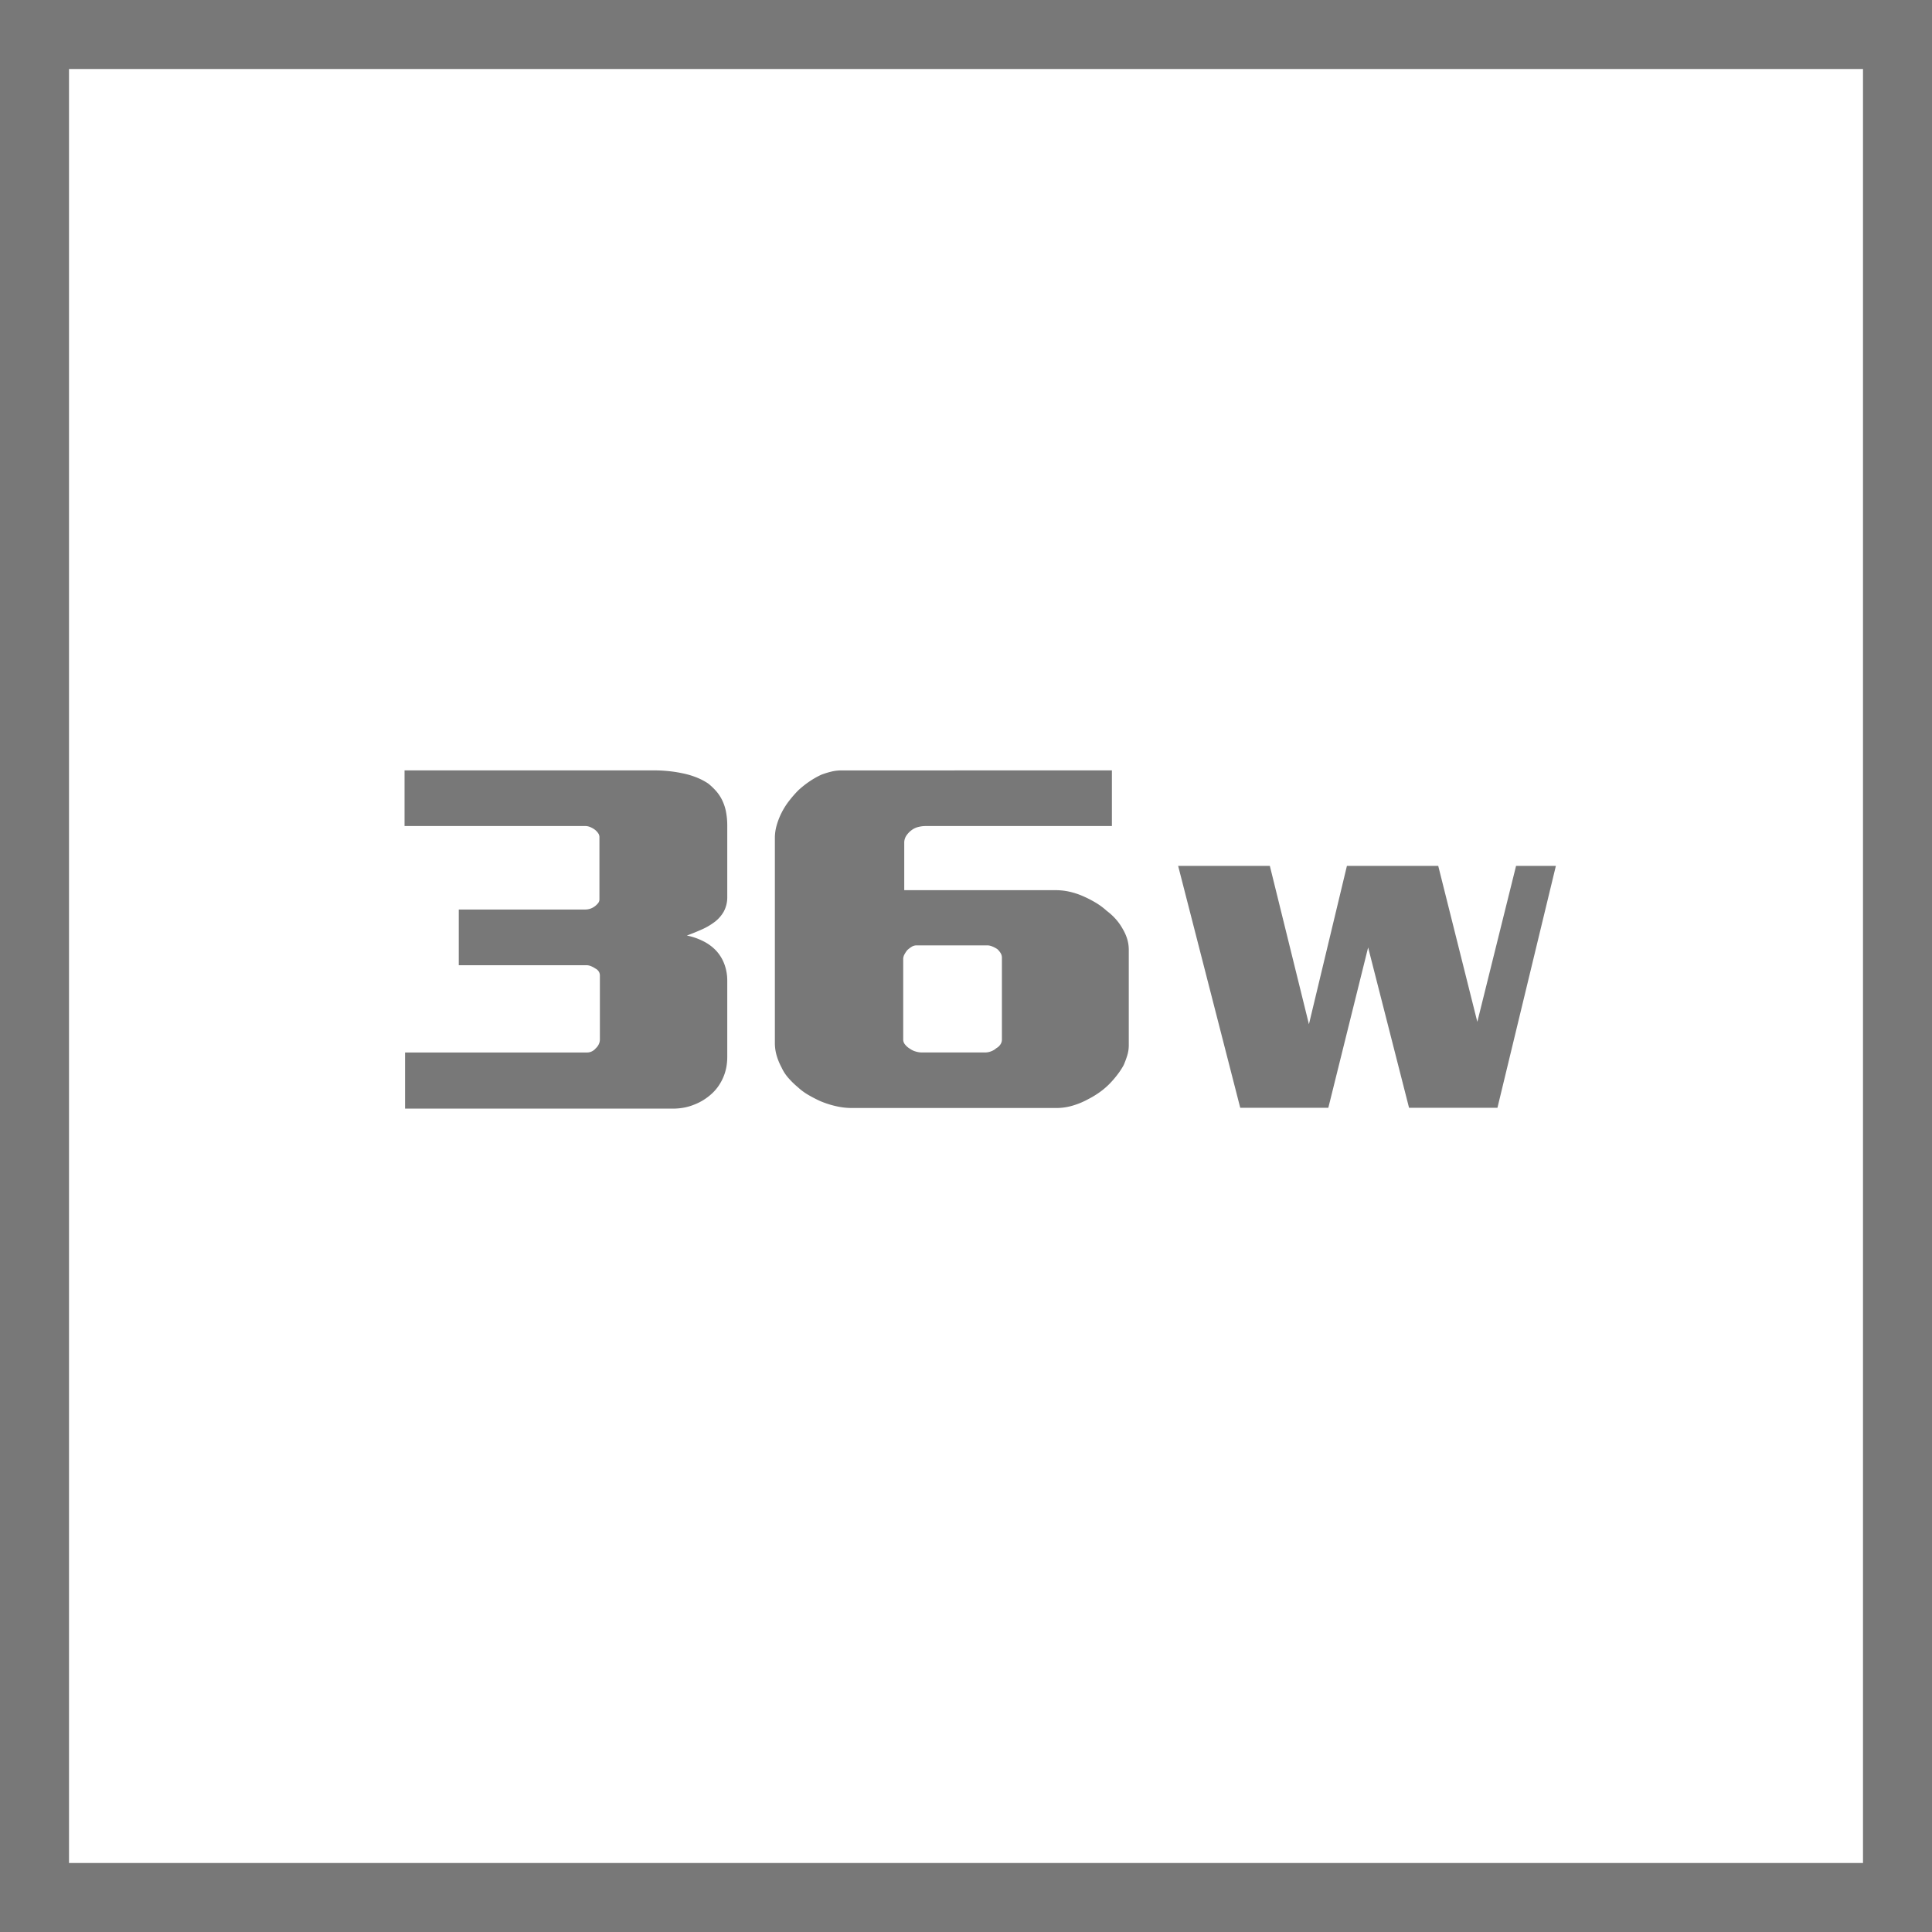
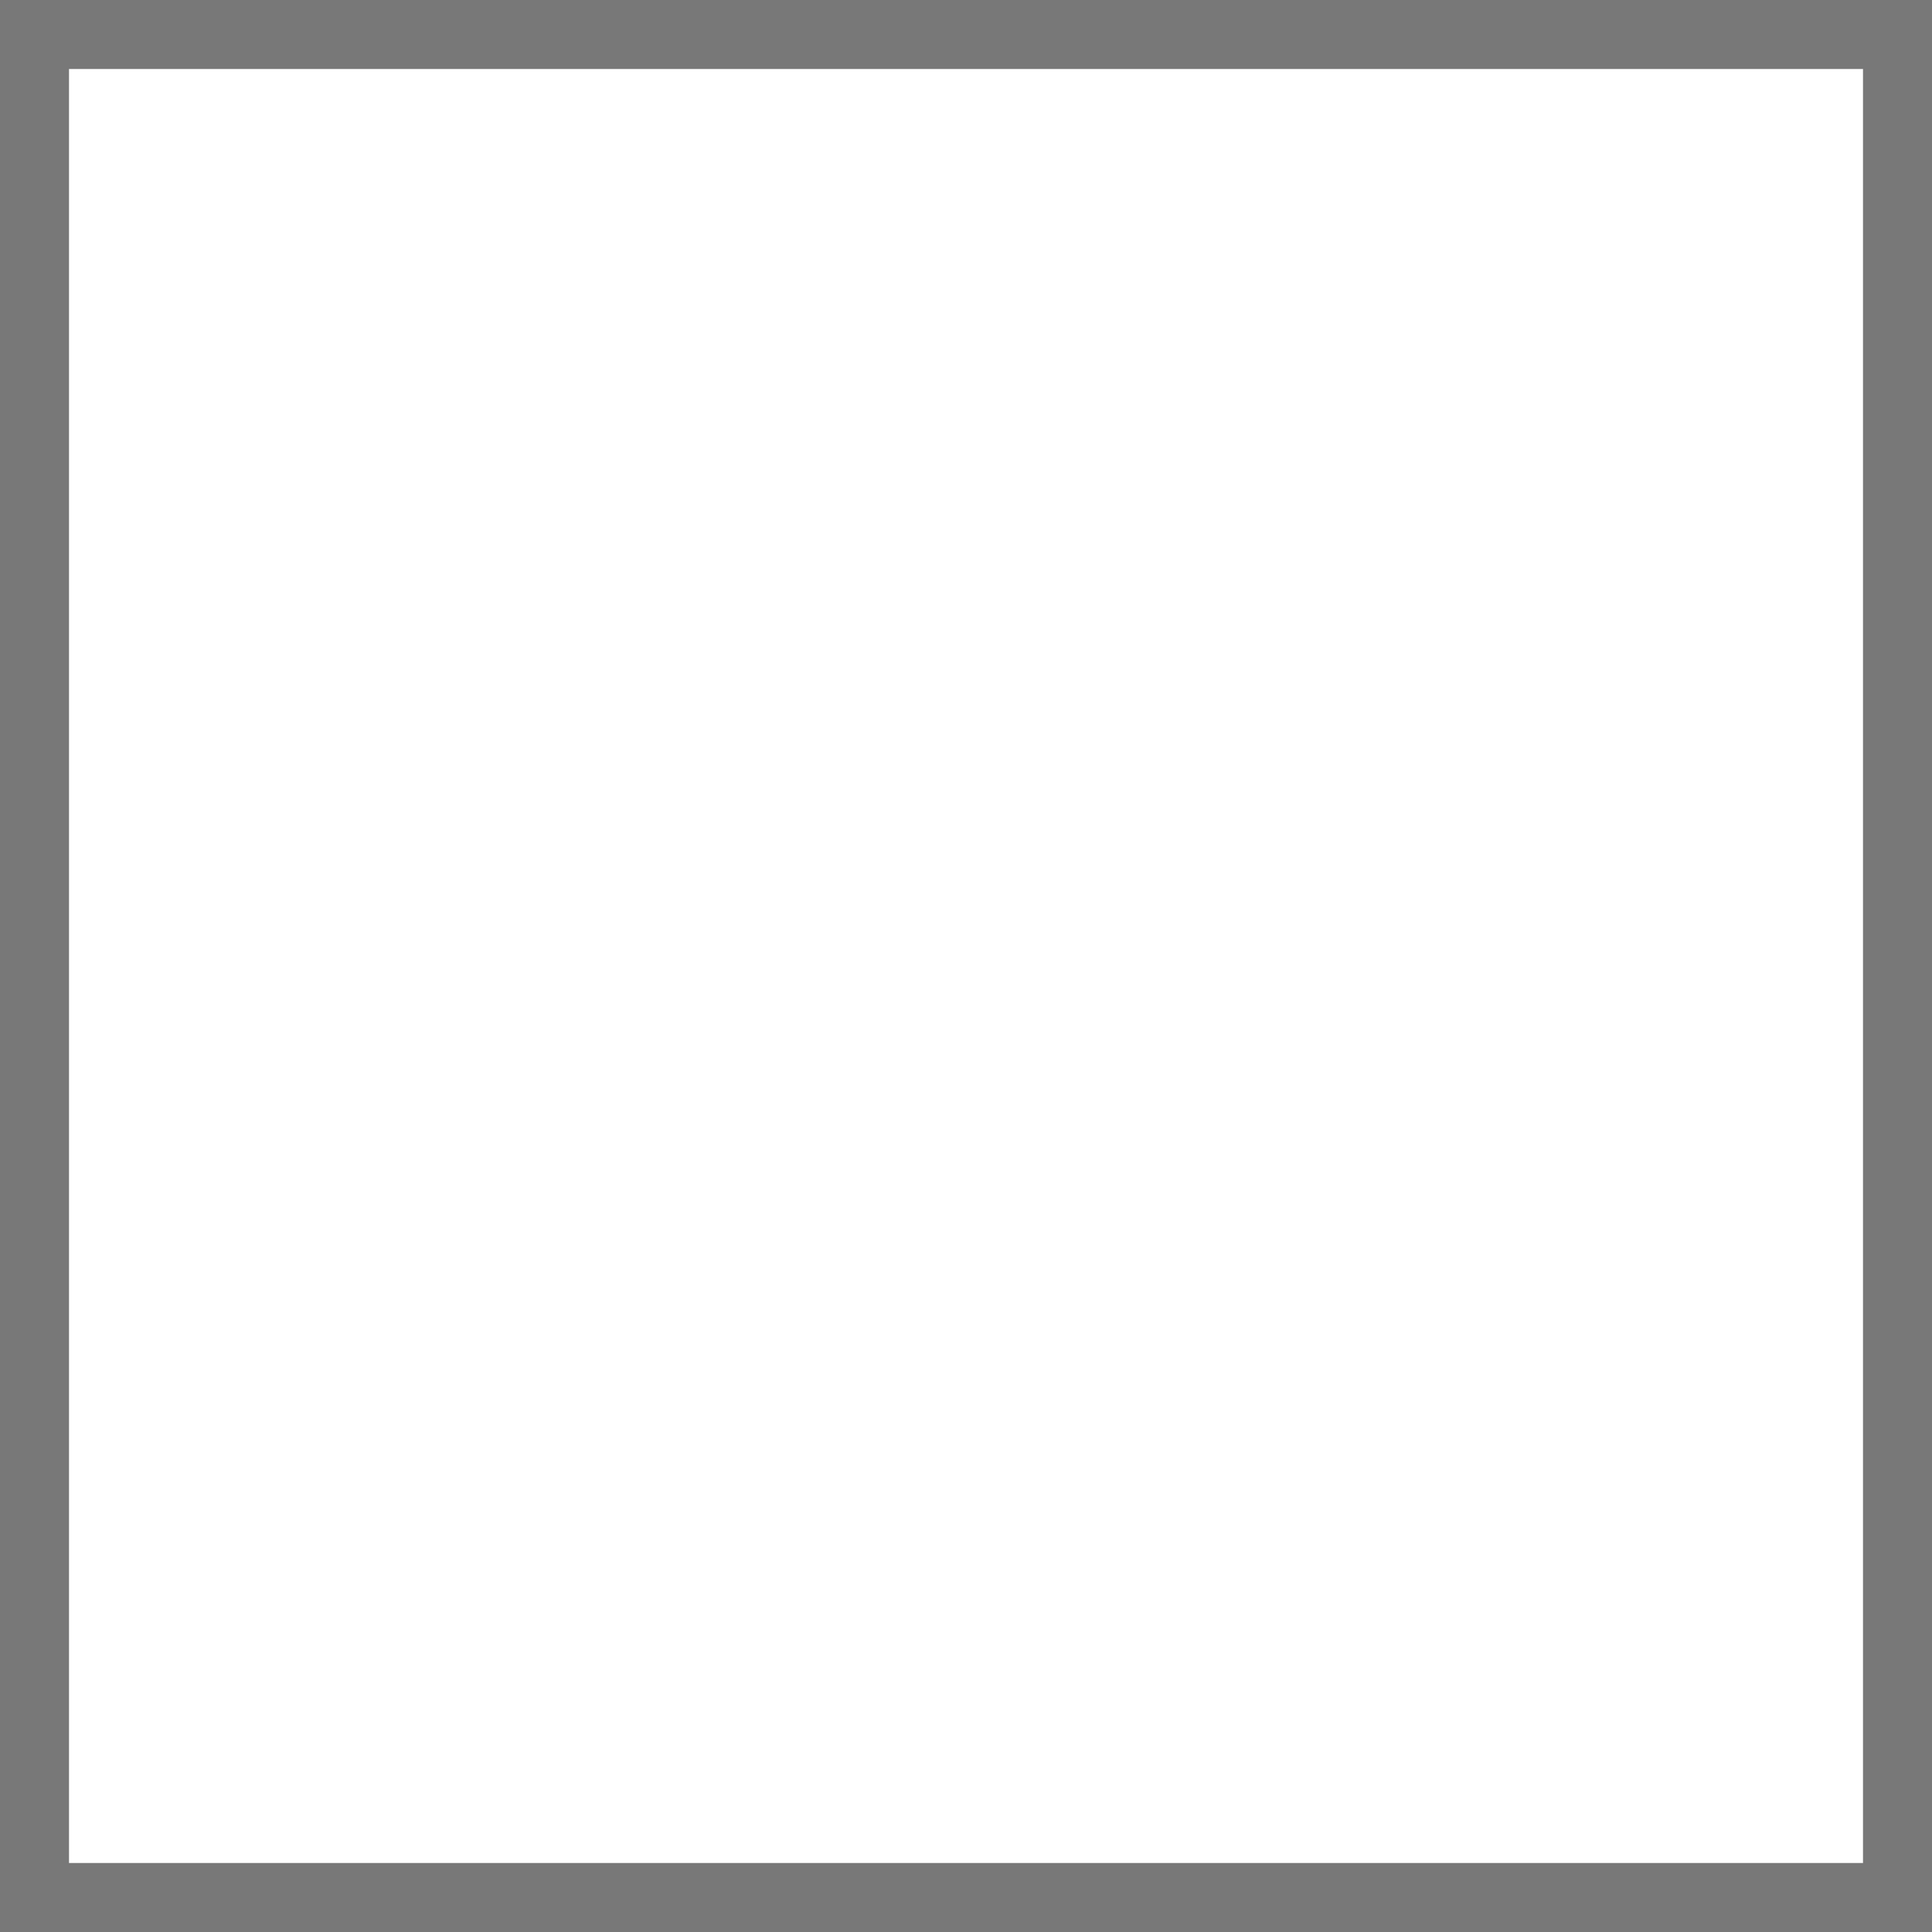
<svg xmlns="http://www.w3.org/2000/svg" id="Layer_1" data-name="Layer 1" viewBox="0 0 56 56">
  <defs>
    <style>.cls-1{fill:#787878;}</style>
  </defs>
  <title>Features_Icons_All_vector</title>
  <g id="Border">
    <path class="cls-1" d="M0,0V56H56V0ZM54,54H2V2H54Z" />
  </g>
-   <path class="cls-1" d="M35.949,32.11l-1.8-7.012h2.658l1.133,4.59,1.101-4.59H41.688l1.133,4.521,1.123-4.521h1.154l-1.694,7.012h-2.562l-1.186-4.648-1.154,4.648Z" />
-   <path class="cls-1" d="M11.726,23.943V22.33h7.25q.193,0,.4.021a3.668,3.668,0,0,1,.4.062,2.384,2.384,0,0,1,.4.116,1.804,1.804,0,0,1,.356.185,1.854,1.854,0,0,1,.222.212,1.176,1.176,0,0,1,.178.267,1.357,1.357,0,0,1,.111.335,2.111,2.111,0,0,1,.037.417v2.051a.868.868,0,0,1-.104.431.993.993,0,0,1-.296.321,1.865,1.865,0,0,1-.349.198q-.2.089-.422.171a1.859,1.859,0,0,1,.489.171,1.314,1.314,0,0,1,.371.28,1.182,1.182,0,0,1,.229.383,1.363,1.363,0,0,1,.082.479v2.201a1.644,1.644,0,0,1-.029.314,1.402,1.402,0,0,1-.089.287,1.439,1.439,0,0,1-.141.253,1.321,1.321,0,0,1-.185.212,1.621,1.621,0,0,1-.252.191,1.559,1.559,0,0,1-.281.137,1.447,1.447,0,0,1-.29.082,1.72,1.72,0,0,1-.304.027H11.741v-1.627h5.277a.31.31,0,0,0,.141-.034.338.338,0,0,0,.111-.089.362.362,0,0,0,.089-.123.32.32,0,0,0,.029-.123V28.277a.211.211,0,0,0-.037-.123.234.234,0,0,0-.096-.082.682.682,0,0,0-.126-.068.361.361,0,0,0-.141-.027H13.298V26.363h3.662a.476.476,0,0,0,.141-.021.457.457,0,0,0,.126-.062.511.511,0,0,0,.104-.096.173.173,0,0,0,.044-.109V24.257a.201.201,0,0,0-.044-.116.432.432,0,0,0-.104-.103.684.684,0,0,0-.126-.068.361.361,0,0,0-.141-.027Z" />
-   <path class="cls-1" d="M32.229,22.33v1.613H26.833a.882.882,0,0,0-.215.027.536.536,0,0,0-.2.096.653.653,0,0,0-.148.157.37.37,0,0,0-.06.212v1.367h4.388a1.846,1.846,0,0,1,.385.041,2.102,2.102,0,0,1,.386.123,3.192,3.192,0,0,1,.378.191,1.985,1.985,0,0,1,.334.246,1.707,1.707,0,0,1,.267.246,1.532,1.532,0,0,1,.192.273,1.332,1.332,0,0,1,.134.301,1.068,1.068,0,0,1,.044.301v2.775a.997.997,0,0,1-.044.294,2.746,2.746,0,0,1-.104.28,2.166,2.166,0,0,1-.178.273,2.972,2.972,0,0,1-.223.26,2.166,2.166,0,0,1-.296.253,2.533,2.533,0,0,1-.326.198,2.221,2.221,0,0,1-.459.191,1.646,1.646,0,0,1-.459.068H24.683a2.057,2.057,0,0,1-.459-.055,2.694,2.694,0,0,1-.46-.15c-.118-.055-.232-.114-.341-.178a1.692,1.692,0,0,1-.296-.219,2.402,2.402,0,0,1-.274-.267,1.236,1.236,0,0,1-.2-.308,1.761,1.761,0,0,1-.141-.342,1.304,1.304,0,0,1-.052-.369V24.285a1.333,1.333,0,0,1,.052-.362,2.057,2.057,0,0,1,.141-.362,2.116,2.116,0,0,1,.215-.342,3.376,3.376,0,0,1,.274-.314,2.749,2.749,0,0,1,.319-.253,2.42,2.42,0,0,1,.349-.198,2.588,2.588,0,0,1,.289-.089,1.236,1.236,0,0,1,.289-.034Zm-3.603,5.072H26.566a.265.265,0,0,0-.141.041.84.84,0,0,0-.126.096.803.803,0,0,0-.082.123.282.282,0,0,0-.037.137v2.338a.223.223,0,0,0,.052.137.493.493,0,0,0,.141.123.536.536,0,0,0,.17.082.623.623,0,0,0,.17.027h1.854a.467.467,0,0,0,.163-.034.459.459,0,0,0,.148-.089.328.328,0,0,0,.119-.109.248.248,0,0,0,.044-.137V27.757a.245.245,0,0,0-.037-.13.529.529,0,0,0-.096-.116.761.761,0,0,0-.141-.075A.38.38,0,0,0,28.626,27.402Z" />
</svg>